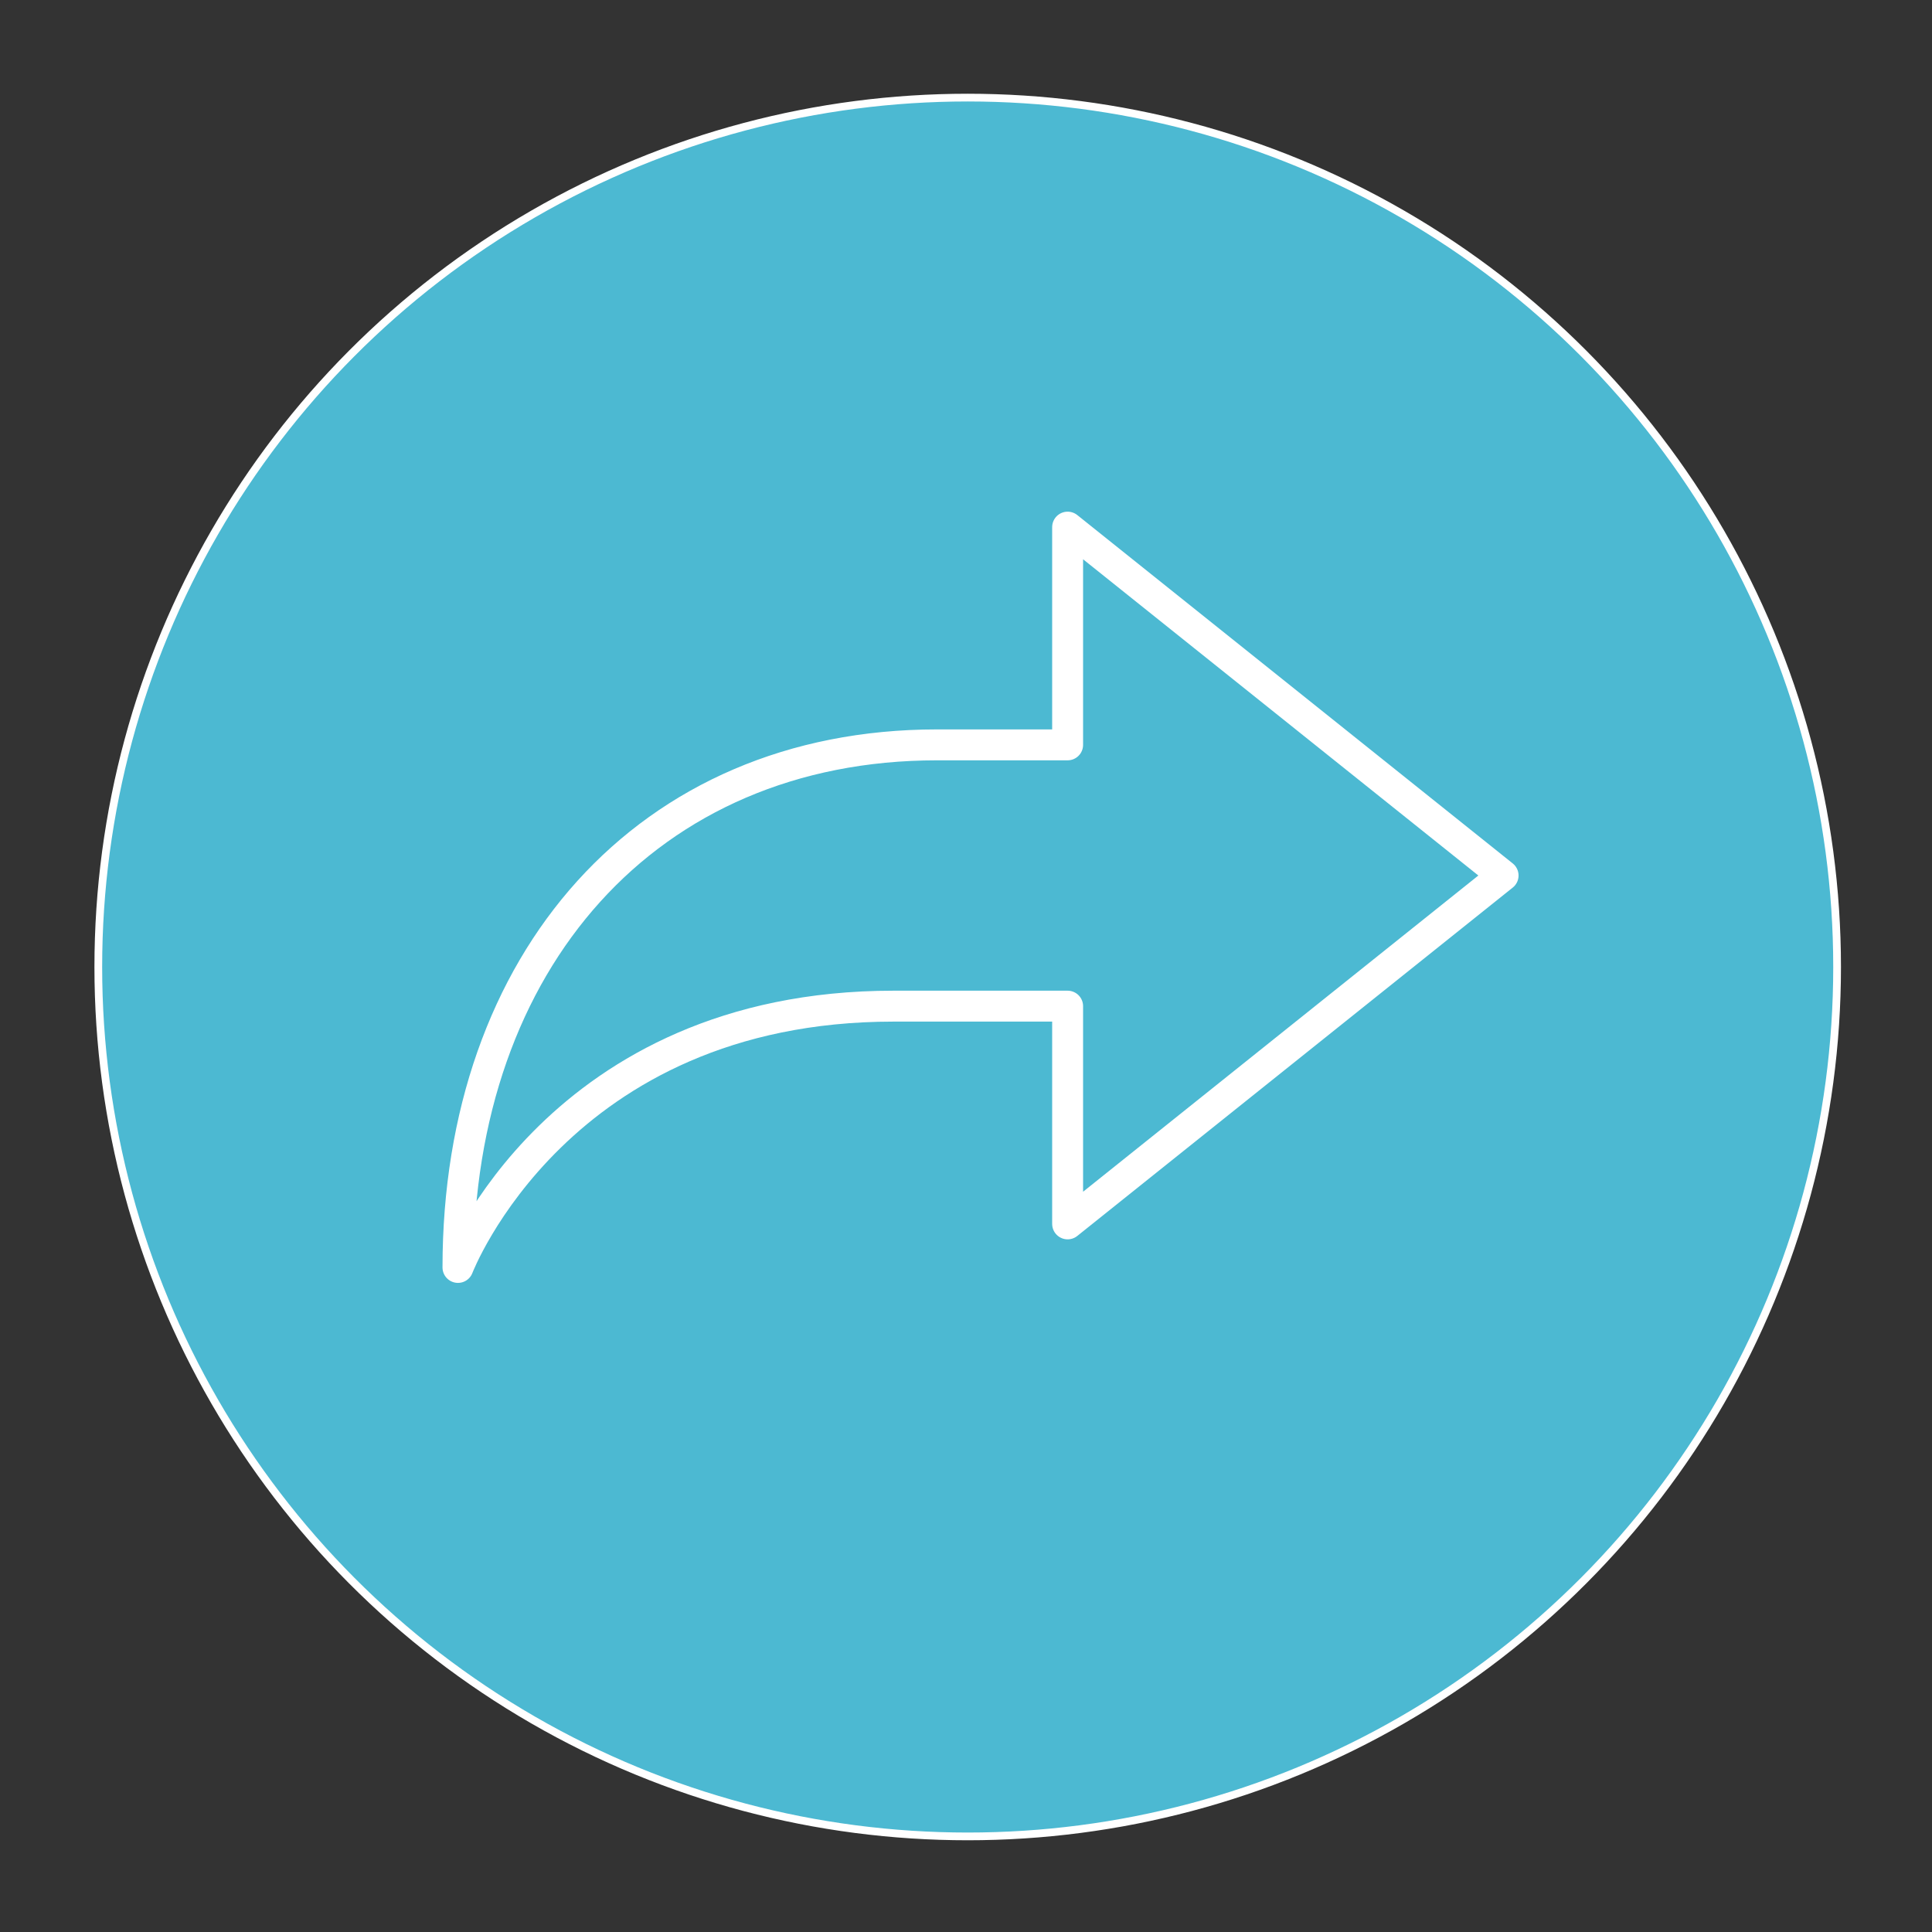
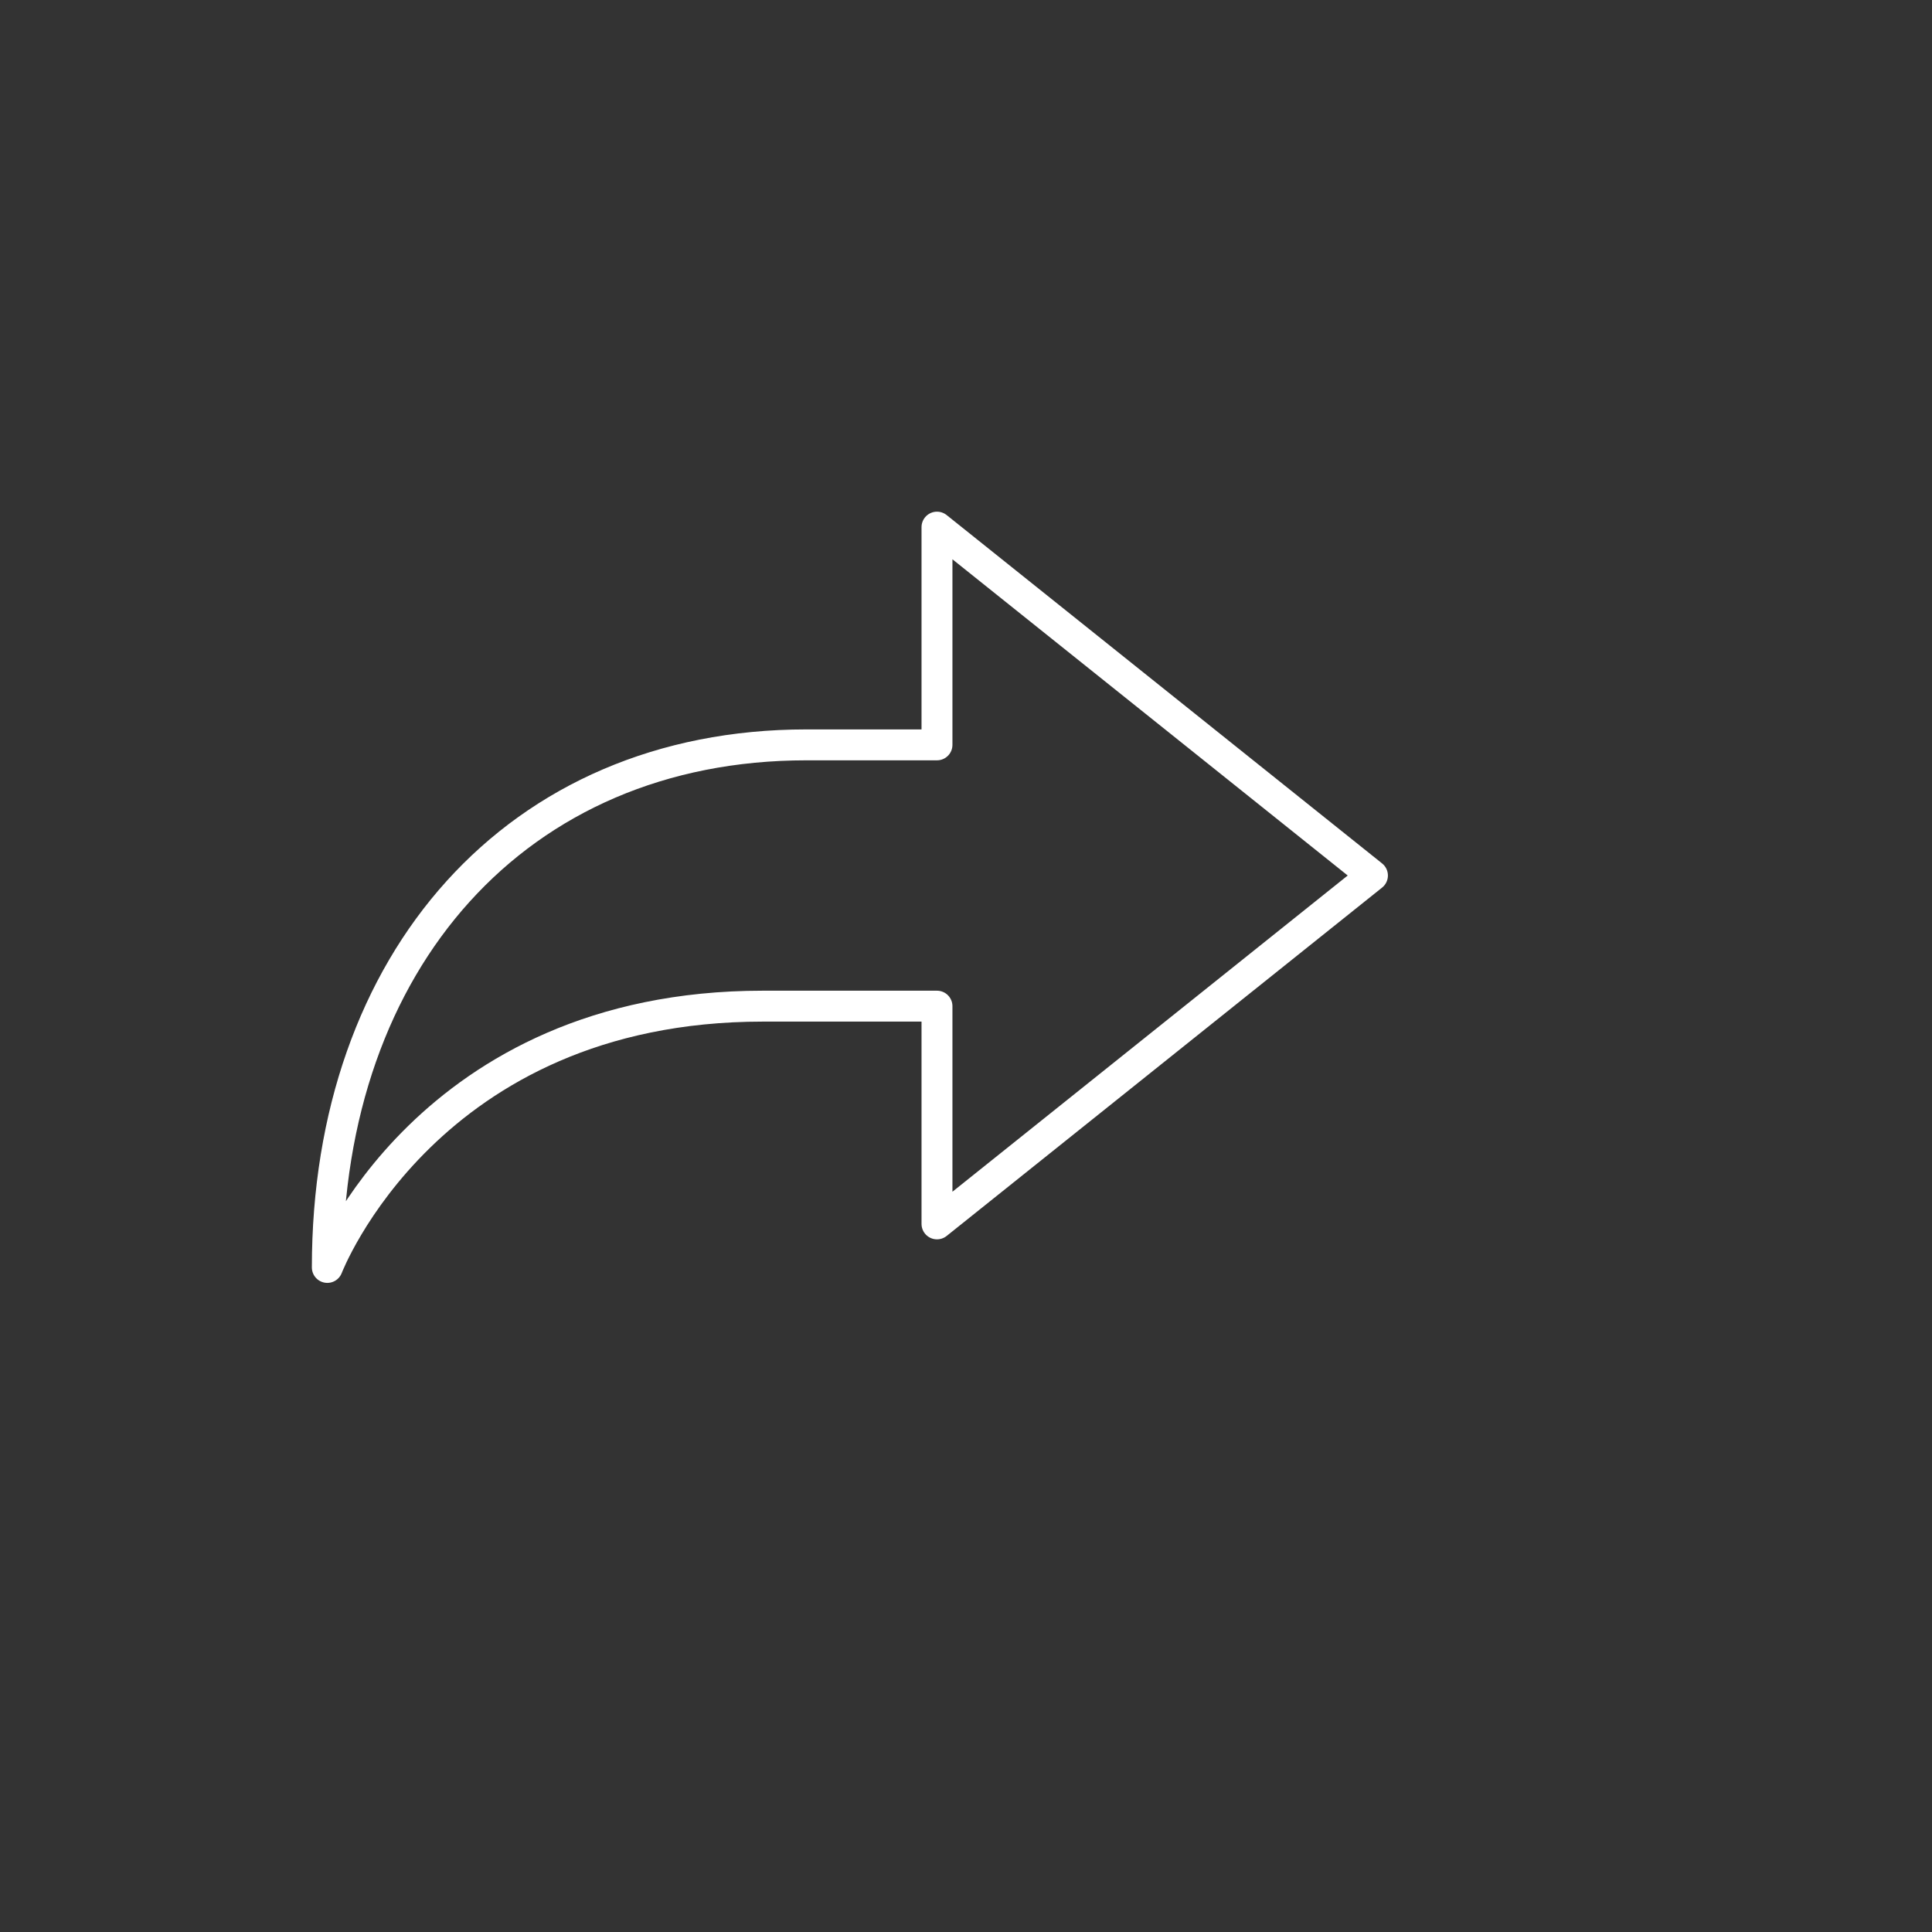
<svg xmlns="http://www.w3.org/2000/svg" id="Layer_1" data-name="Layer 1" viewBox="0 0 500 500">
  <rect x="0" y="0" width="500" height="500" fill="#333333" stroke="none" />
  <defs>
    <style>
      .cls-1 {
        fill: #4cb9d2;
        stroke-miterlimit: 10;
        stroke-width: 2px;
      }

      .cls-1, .cls-2 {
        stroke: #fff;
      }

      .cls-2 {
        fill: none;
        stroke-linecap: round;
        stroke-linejoin: round;
        stroke-width: 8px;
      }
    </style>
  </defs>
-   <circle class="cls-1" cx="250.44" cy="250.26" r="225" />
-   <path class="cls-2" d="M242.49,192.77h33.81v-56.35l112.7,90.16-112.7,90.16v-56.35h-45.08c-86.87,0-112.7,67.62-112.7,67.62,0-79.24,48.98-135.24,123.97-135.24Z" />
+   <path class="cls-2" d="M242.49,192.77v-56.35l112.7,90.16-112.7,90.16v-56.35h-45.08c-86.87,0-112.7,67.62-112.7,67.62,0-79.24,48.98-135.24,123.97-135.24Z" />
</svg>